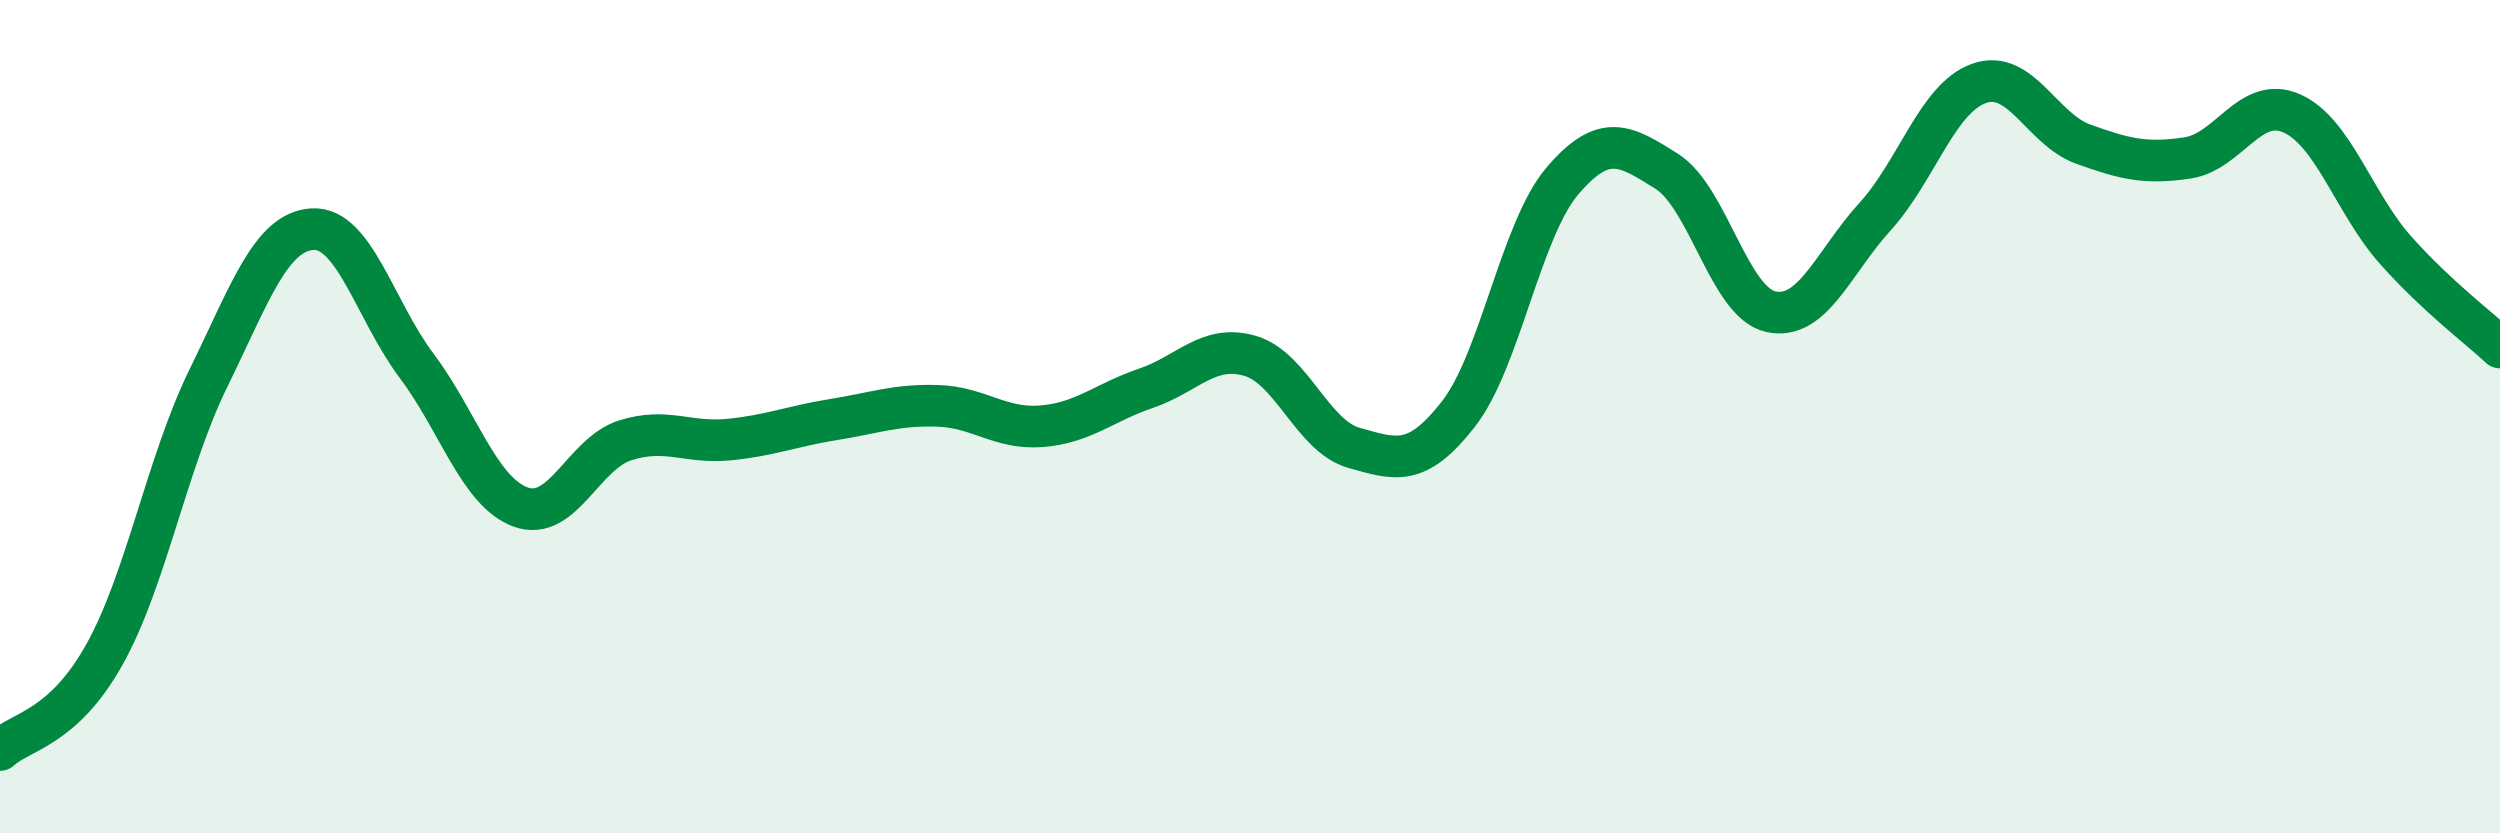
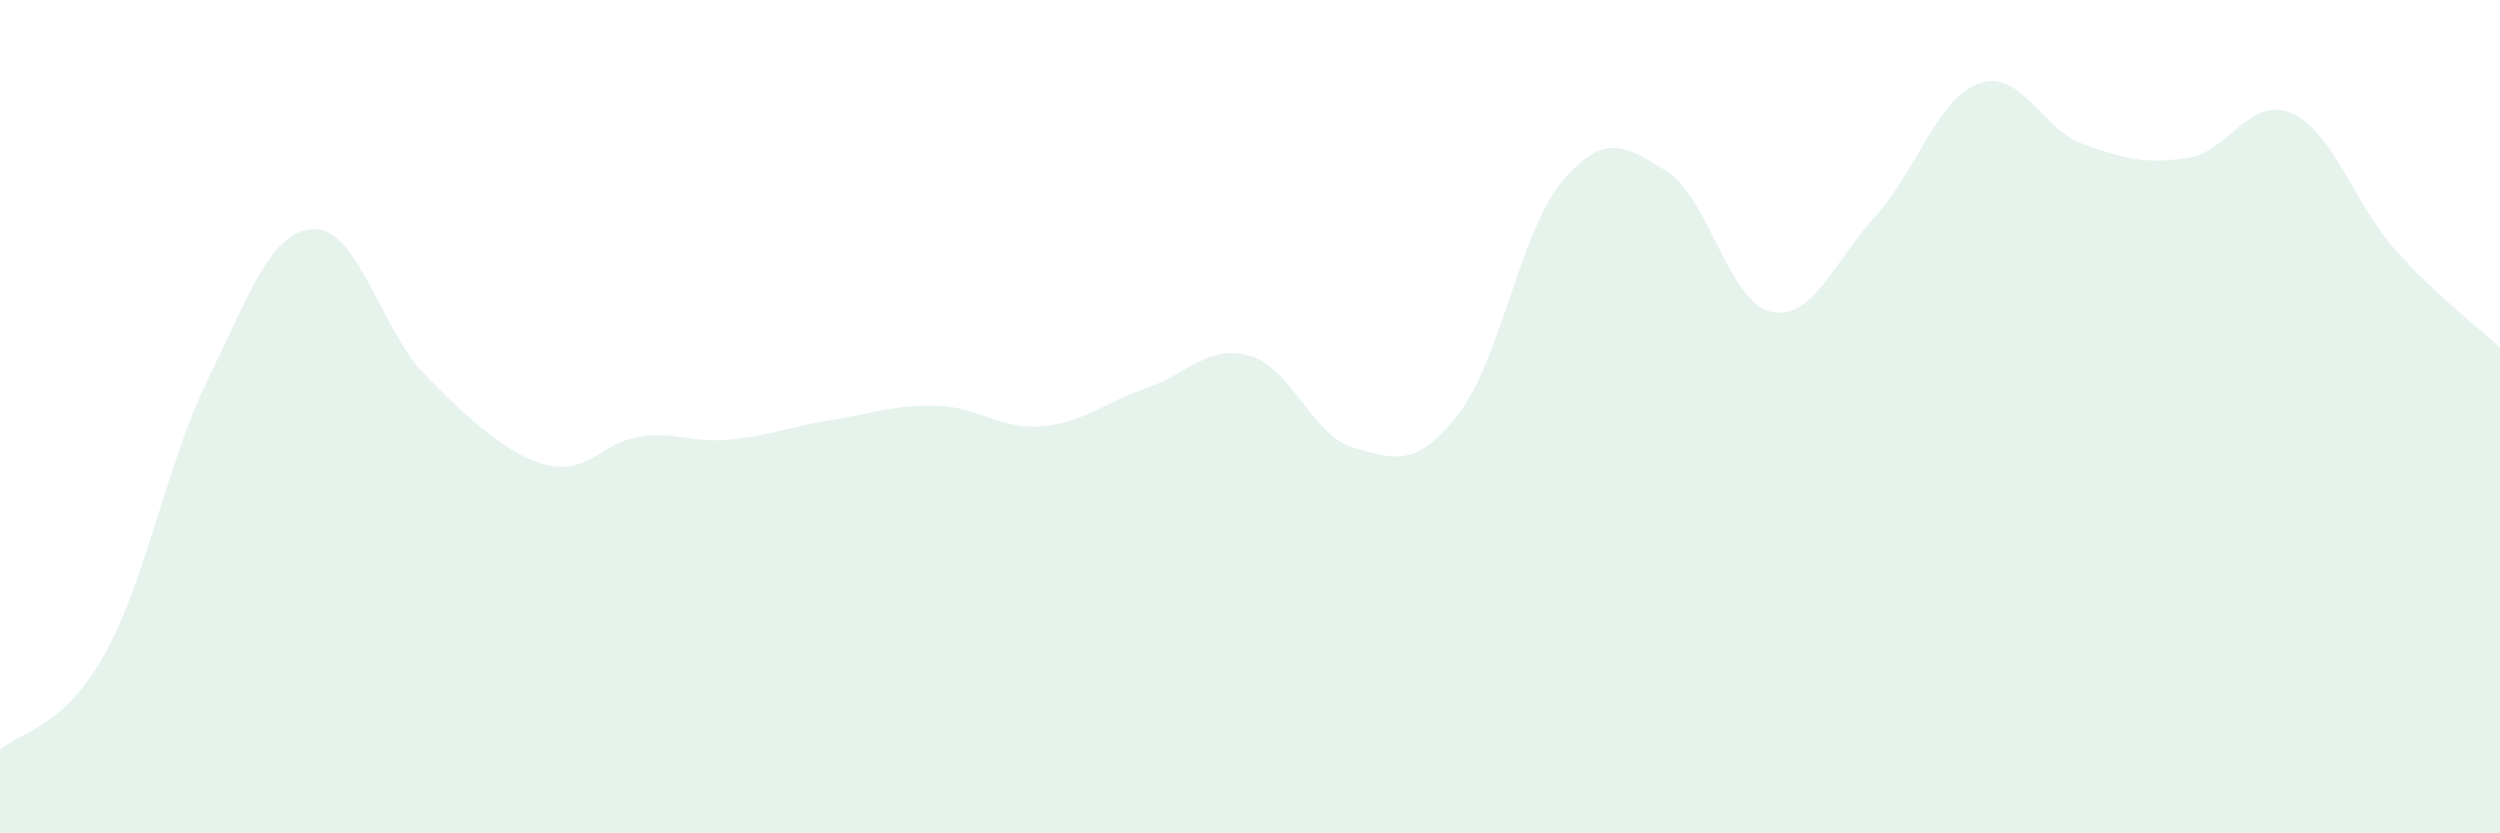
<svg xmlns="http://www.w3.org/2000/svg" width="60" height="20" viewBox="0 0 60 20">
-   <path d="M 0,18 C 0.5,17.54 1.5,17.5 2.5,15.72 C 3.5,13.94 4,11.12 5,9.08 C 6,7.04 6.5,5.56 7.5,5.5 C 8.5,5.44 9,7.45 10,8.78 C 11,10.11 11.5,11.81 12.5,12.17 C 13.5,12.53 14,10.89 15,10.57 C 16,10.25 16.5,10.65 17.5,10.55 C 18.5,10.45 19,10.23 20,10.07 C 21,9.91 21.5,9.71 22.5,9.74 C 23.5,9.77 24,10.31 25,10.23 C 26,10.15 26.5,9.66 27.5,9.32 C 28.5,8.98 29,8.25 30,8.54 C 31,8.83 31.5,10.47 32.5,10.75 C 33.5,11.03 34,11.22 35,9.94 C 36,8.66 36.5,5.51 37.5,4.34 C 38.5,3.17 39,3.48 40,4.11 C 41,4.74 41.5,7.26 42.5,7.48 C 43.5,7.7 44,6.3 45,5.2 C 46,4.1 46.5,2.35 47.5,2 C 48.5,1.65 49,3.1 50,3.46 C 51,3.82 51.5,3.94 52.5,3.79 C 53.5,3.64 54,2.28 55,2.72 C 56,3.16 56.5,4.89 57.5,6.01 C 58.5,7.13 59.5,7.87 60,8.34L60 20L0 20Z" fill="#008740" opacity="0.1" stroke-linecap="round" stroke-linejoin="round" />
-   <path d="M 0,18 C 0.5,17.54 1.5,17.5 2.5,15.72 C 3.5,13.94 4,11.12 5,9.08 C 6,7.04 6.5,5.56 7.5,5.5 C 8.5,5.44 9,7.45 10,8.78 C 11,10.11 11.5,11.81 12.5,12.17 C 13.5,12.53 14,10.89 15,10.57 C 16,10.25 16.5,10.65 17.5,10.55 C 18.5,10.45 19,10.23 20,10.07 C 21,9.91 21.5,9.71 22.5,9.74 C 23.5,9.77 24,10.31 25,10.23 C 26,10.15 26.5,9.66 27.5,9.32 C 28.5,8.98 29,8.25 30,8.54 C 31,8.83 31.5,10.47 32.5,10.75 C 33.5,11.03 34,11.22 35,9.94 C 36,8.66 36.5,5.51 37.5,4.34 C 38.5,3.17 39,3.48 40,4.11 C 41,4.74 41.5,7.26 42.5,7.48 C 43.5,7.7 44,6.3 45,5.2 C 46,4.1 46.5,2.35 47.5,2 C 48.5,1.65 49,3.1 50,3.46 C 51,3.82 51.5,3.94 52.5,3.79 C 53.5,3.64 54,2.28 55,2.72 C 56,3.16 56.5,4.89 57.5,6.01 C 58.5,7.13 59.5,7.87 60,8.34" stroke="#008740" stroke-width="1" fill="none" stroke-linecap="round" stroke-linejoin="round" />
+   <path d="M 0,18 C 0.5,17.54 1.5,17.5 2.5,15.72 C 3.5,13.94 4,11.12 5,9.08 C 6,7.04 6.5,5.56 7.5,5.5 C 8.5,5.44 9,7.45 10,8.78 C 13.5,12.53 14,10.89 15,10.57 C 16,10.25 16.5,10.65 17.5,10.55 C 18.5,10.45 19,10.23 20,10.07 C 21,9.91 21.5,9.71 22.5,9.74 C 23.5,9.77 24,10.31 25,10.23 C 26,10.15 26.5,9.66 27.5,9.32 C 28.5,8.98 29,8.25 30,8.54 C 31,8.83 31.5,10.47 32.5,10.75 C 33.5,11.03 34,11.22 35,9.94 C 36,8.66 36.5,5.51 37.5,4.34 C 38.5,3.17 39,3.48 40,4.11 C 41,4.74 41.5,7.26 42.5,7.48 C 43.5,7.7 44,6.3 45,5.2 C 46,4.1 46.5,2.35 47.5,2 C 48.5,1.65 49,3.1 50,3.46 C 51,3.82 51.5,3.94 52.5,3.79 C 53.5,3.64 54,2.28 55,2.72 C 56,3.16 56.5,4.89 57.5,6.01 C 58.5,7.13 59.5,7.87 60,8.34L60 20L0 20Z" fill="#008740" opacity="0.1" stroke-linecap="round" stroke-linejoin="round" />
</svg>